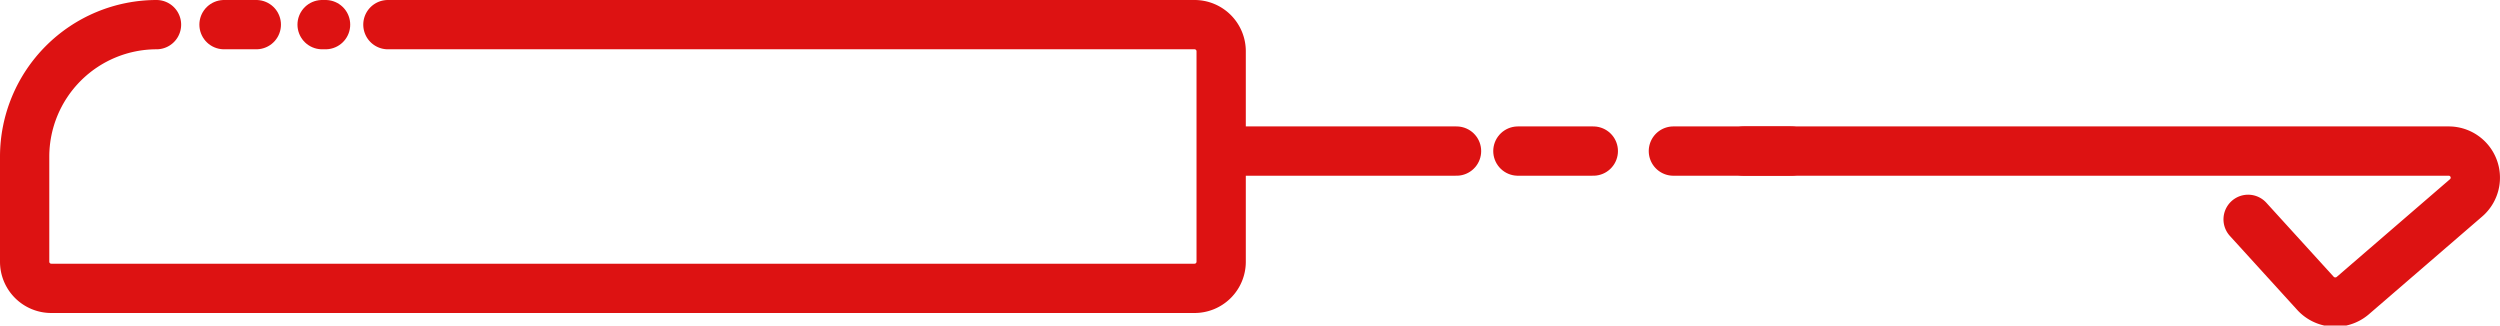
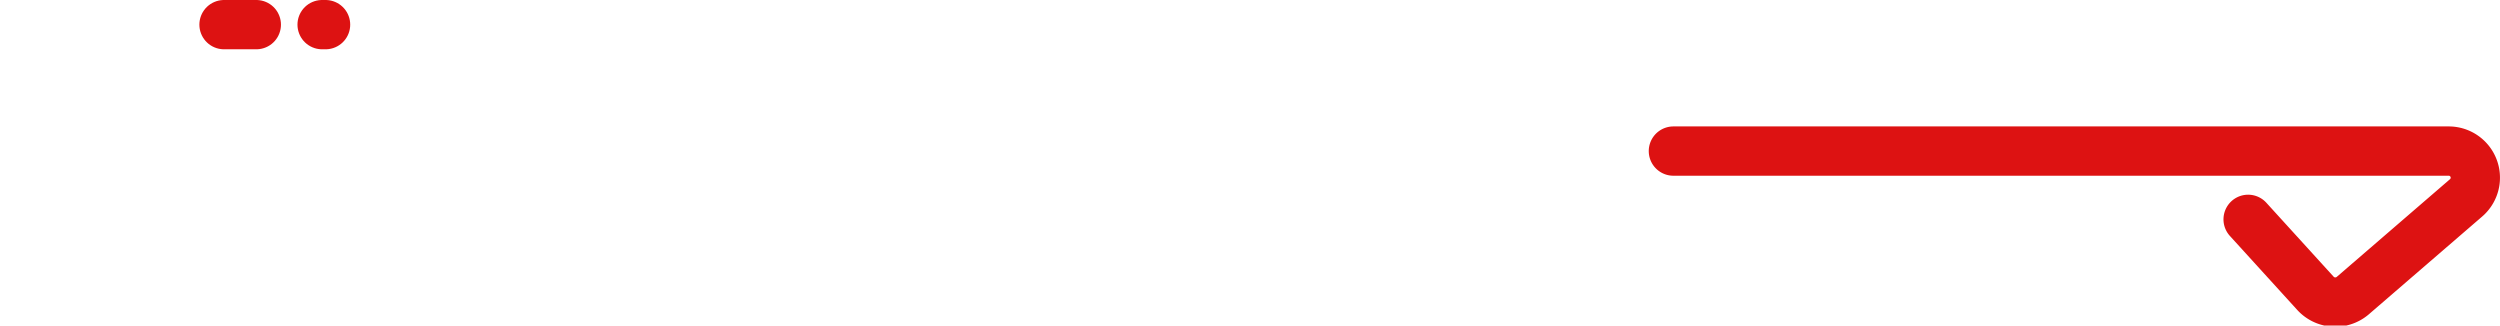
<svg xmlns="http://www.w3.org/2000/svg" id="Layer_1" data-name="Layer 1" viewBox="0 0 101.44 13.21">
  <defs>
    <style>.cls-1{fill:none;stroke:#dd1212;stroke-linecap:round;stroke-linejoin:round;stroke-width:2px;}</style>
  </defs>
  <title>pt-quote-pick-right</title>
-   <path class="cls-1" d="M15.74,1H48.47a1.08,1.08,0,0,1,1.08,1.08h0v8.54a1.08,1.08,0,0,1-1.08,1.08H2.08A1.08,1.08,0,0,1,1,10.62V6.35A5.36,5.36,0,0,1,6.35,1" />
  <line class="cls-1" x1="13.21" y1="1" x2="13.07" y2="1" />
  <line class="cls-1" x1="9.09" y1="1" x2="10.4" y2="1" />
  <path class="cls-1" d="M67.9,6.13H99.35a1.08,1.08,0,0,1,.7,1.91L95.46,12a1.09,1.09,0,0,1-1.51-.1l-2.73-3" />
-   <line class="cls-1" x1="70.76" y1="6.13" x2="72.67" y2="6.13" />
-   <line class="cls-1" x1="61.59" y1="6.13" x2="64.65" y2="6.13" />
-   <line class="cls-1" x1="49.74" y1="6.13" x2="59.1" y2="6.13" />
</svg>